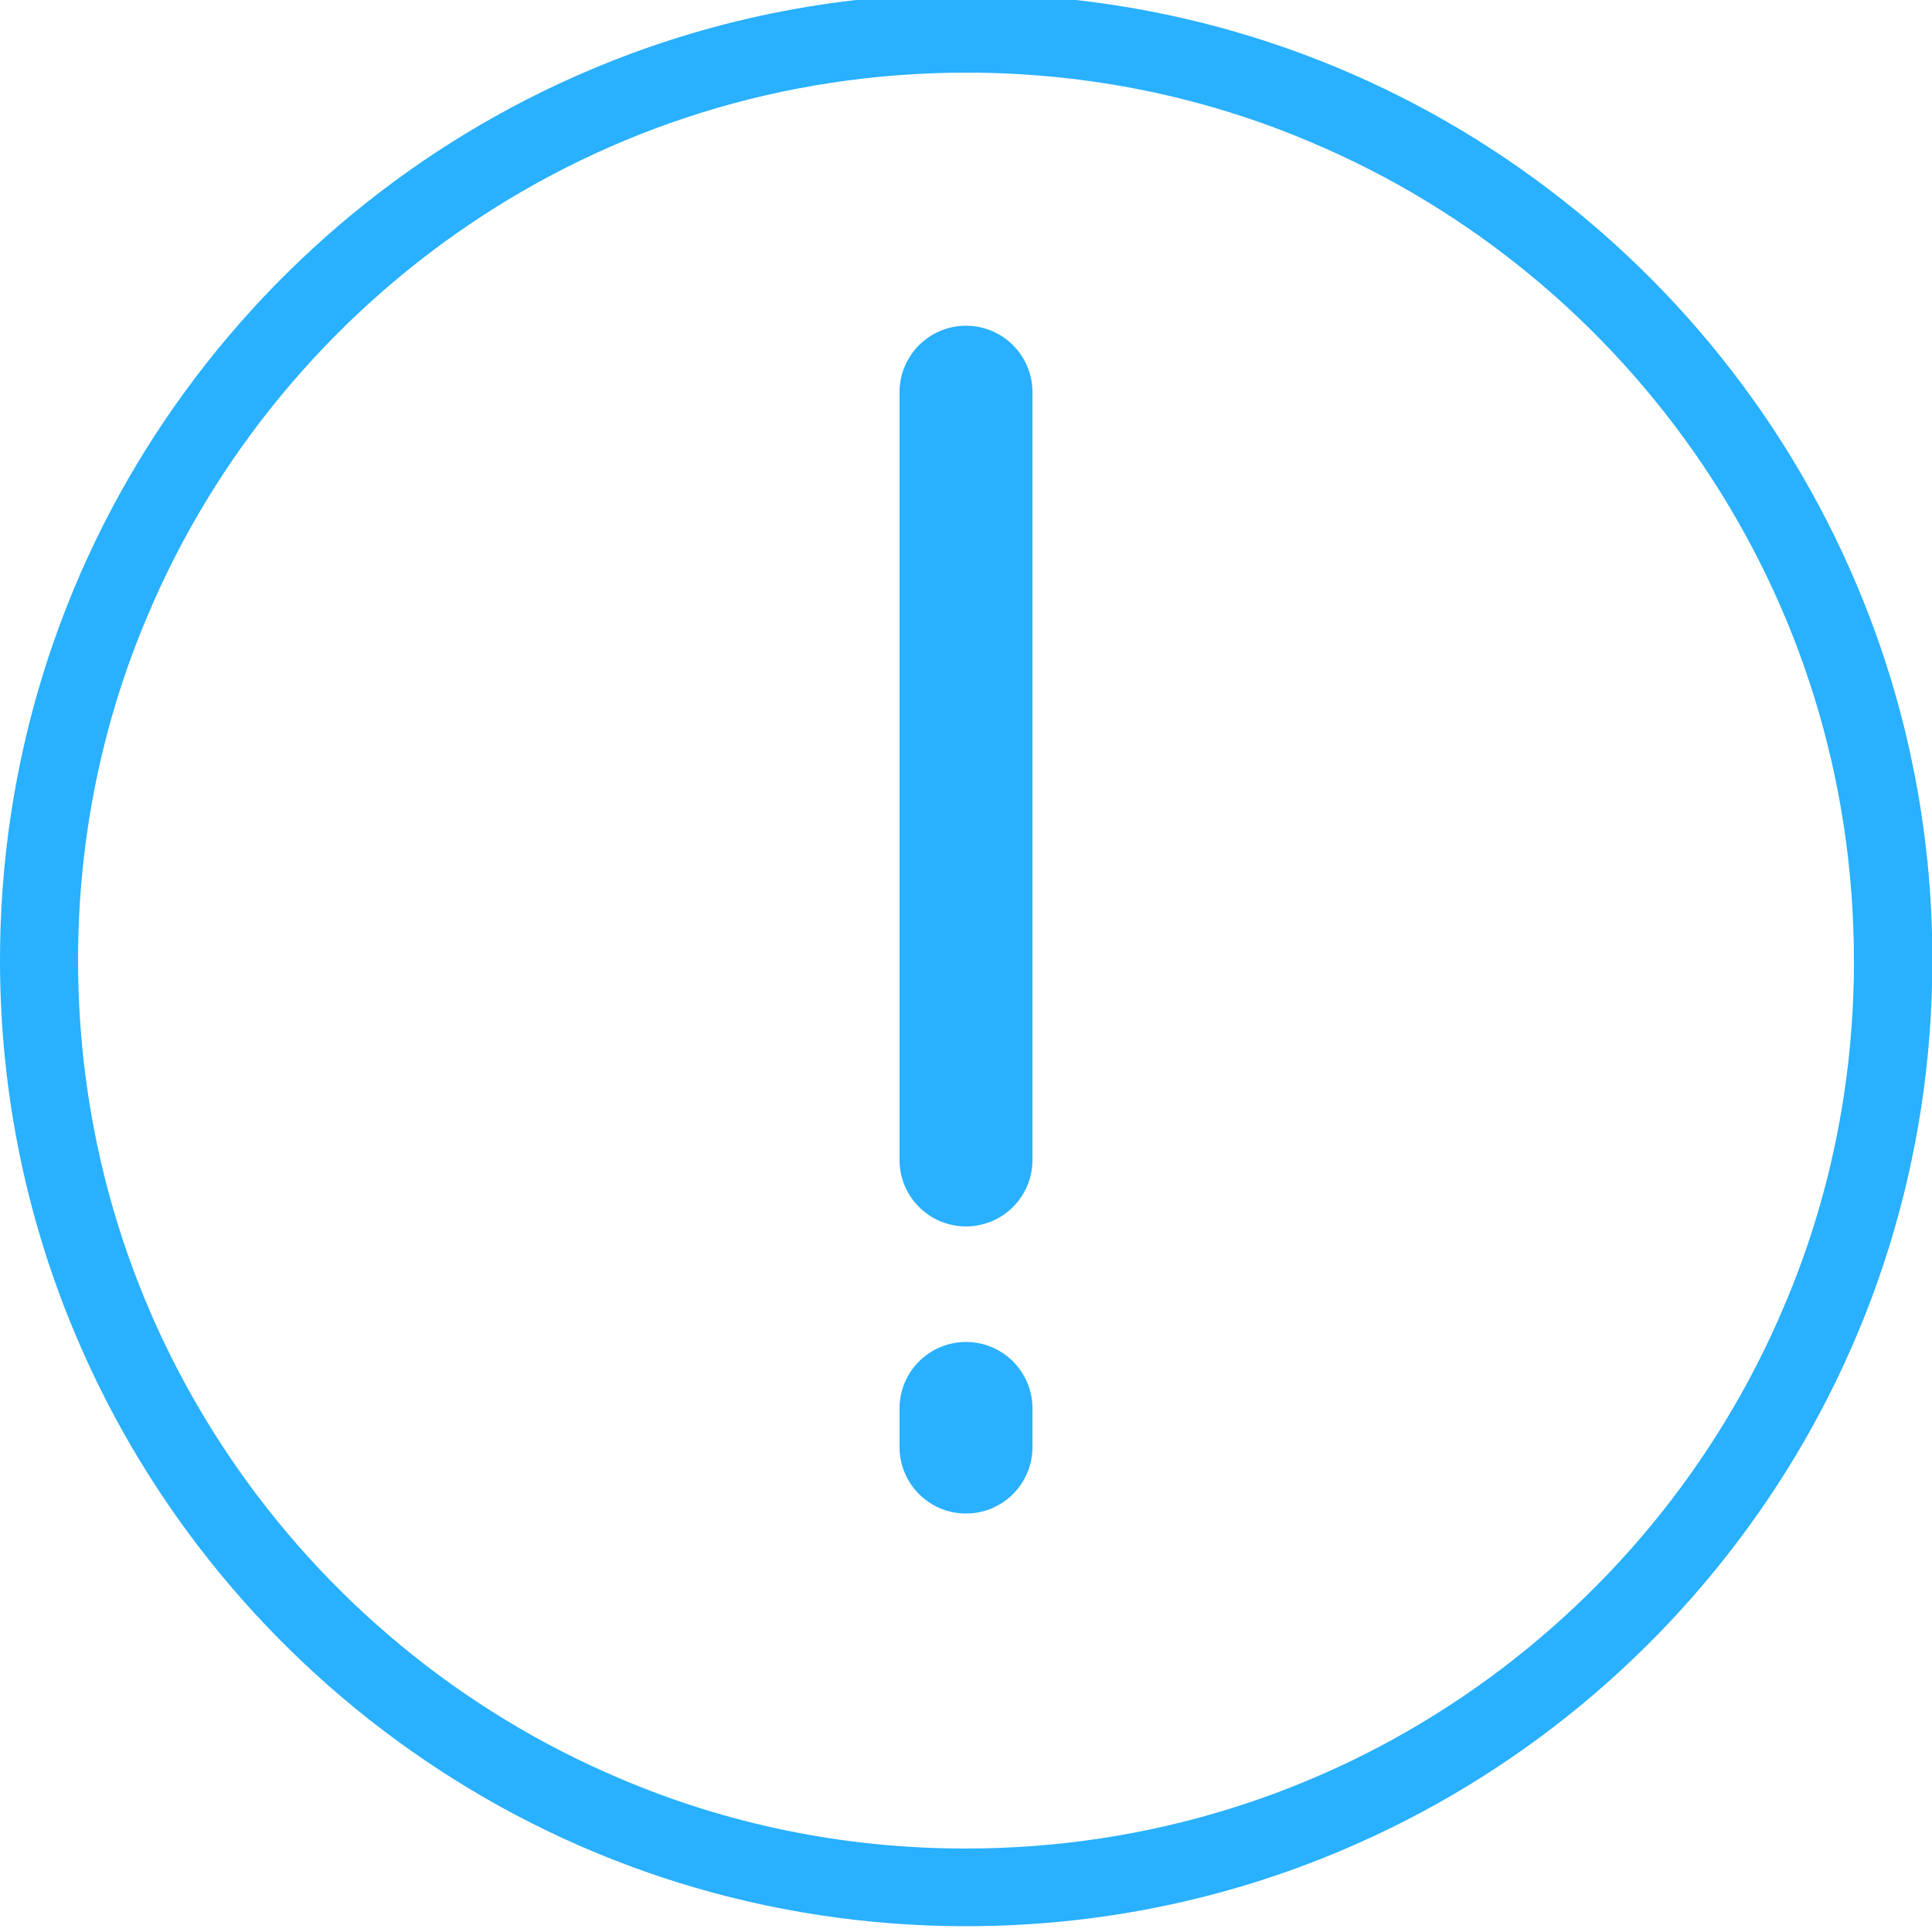
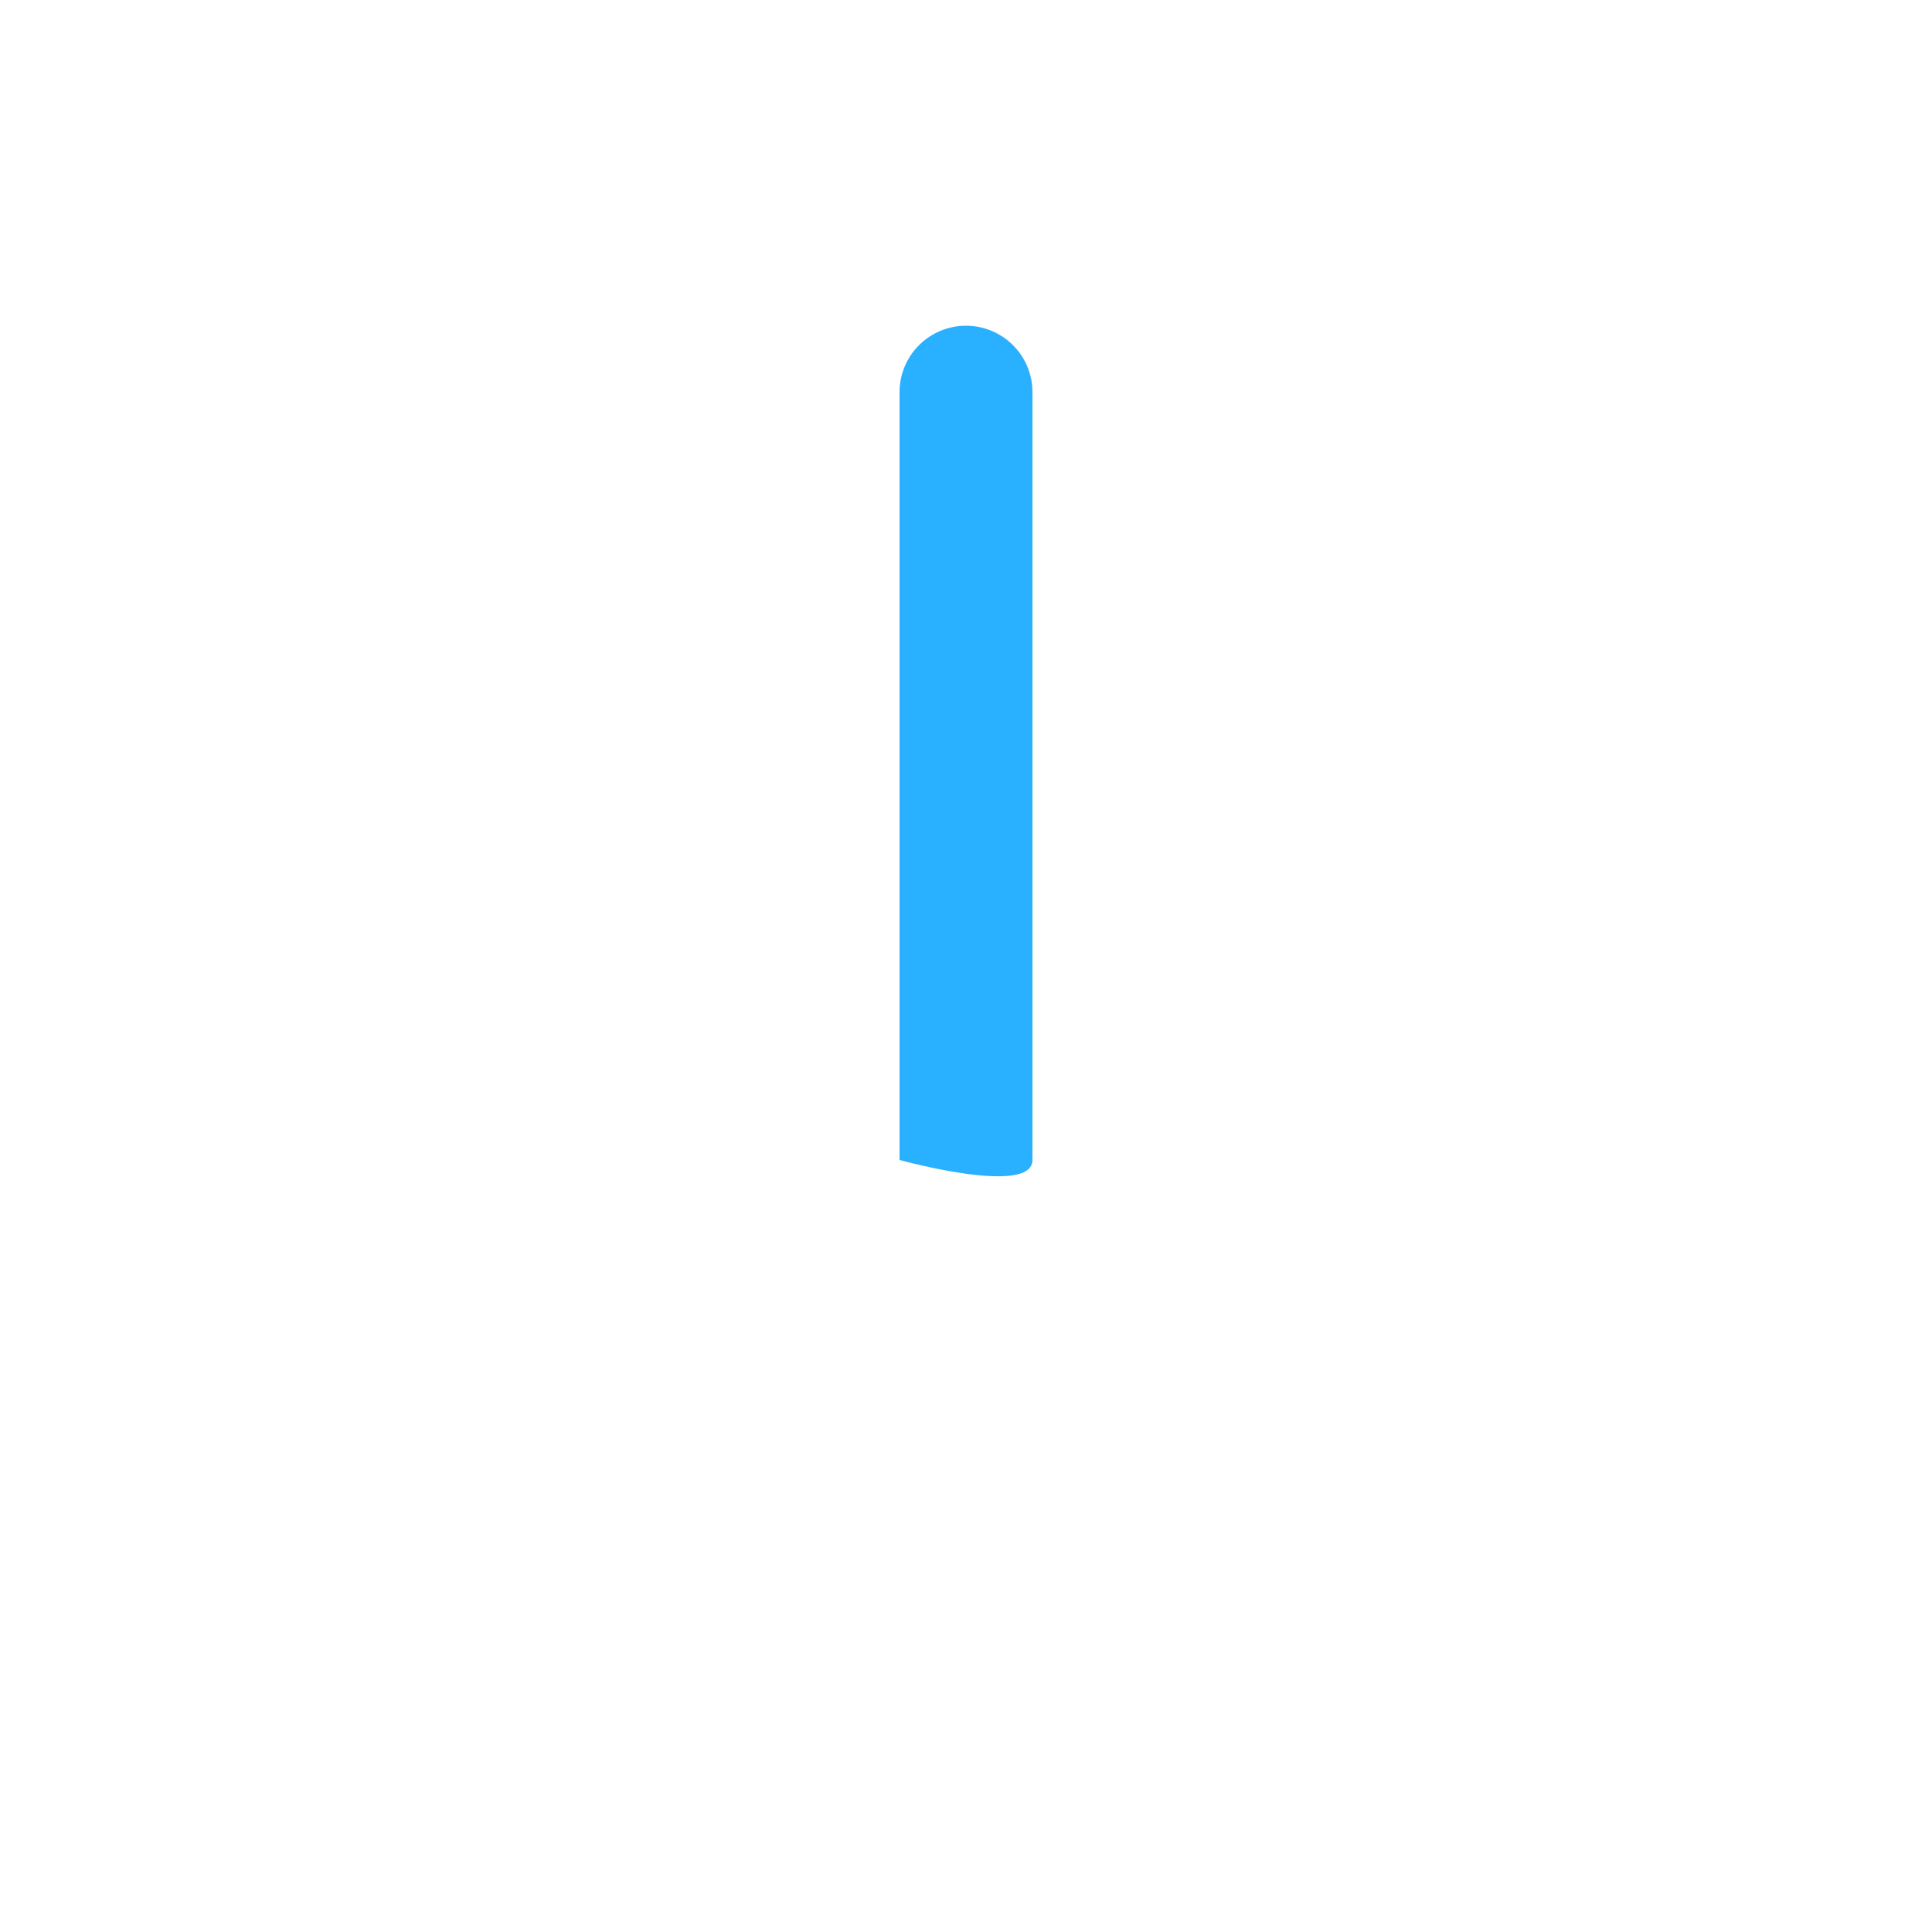
<svg xmlns="http://www.w3.org/2000/svg" version="1.1" id="Layer_1" x="0px" y="0px" viewBox="0 0 500 500" style="enable-background:new 0 0 500 500;" xml:space="preserve">
  <style type="text/css">
	.st0{fill:#29B0FF;}
</style>
  <g>
-     <path class="st0" d="M10.1,248.5h10.1c0-31.8,6.4-62,18.1-89.4c17.4-41.2,46.6-76.3,83.3-101.1c36.7-24.8,80.8-39.2,128.5-39.2   c31.8,0,62,6.4,89.4,18.1c41.2,17.4,76.3,46.6,101.1,83.3c24.8,36.7,39.2,80.8,39.2,128.5c0,31.8-6.4,62-18.1,89.4   c-17.4,41.2-46.6,76.3-83.3,101.1c-36.7,24.8-80.8,39.2-128.5,39.2c-31.8,0-62-6.4-89.4-18.1c-41.2-17.4-76.3-46.6-101.1-83.3   c-24.8-36.7-39.2-80.8-39.2-128.5L10.1,248.5l-10.1,0c0,34.5,7,67.4,19.7,97.3c19,44.9,50.7,83,90.6,110   c39.9,27,88,42.7,139.8,42.7c34.5,0,67.4-7,97.3-19.7c44.9-19,83-50.7,110-90.6c27-39.9,42.7-88,42.7-139.8   c0-34.5-7-67.4-19.7-97.3c-19-44.9-50.7-83-90.6-110c-39.9-27-88-42.7-139.8-42.7c-34.5,0-67.4,7-97.3,19.7   c-44.9,19-83,50.7-110,90.6C15.7,148.6,0,196.8,0,248.5L10.1,248.5z" />
-     <path class="st0" d="M267.2,300.2l0-198.7c0-9.5-7.7-17.2-17.2-17.2c-9.5,0-17.2,7.7-17.2,17.2l0,198.7c0,9.5,7.7,17.2,17.2,17.2   S267.2,309.7,267.2,300.2" />
-     <path class="st0" d="M267.2,374.5v-10c0-9.5-7.7-17.2-17.2-17.2c-9.5,0-17.2,7.7-17.2,17.2v10c0,9.5,7.7,17.2,17.2,17.2   C259.5,391.7,267.2,384,267.2,374.5" />
+     <path class="st0" d="M267.2,300.2l0-198.7c0-9.5-7.7-17.2-17.2-17.2c-9.5,0-17.2,7.7-17.2,17.2l0,198.7S267.2,309.7,267.2,300.2" />
  </g>
</svg>